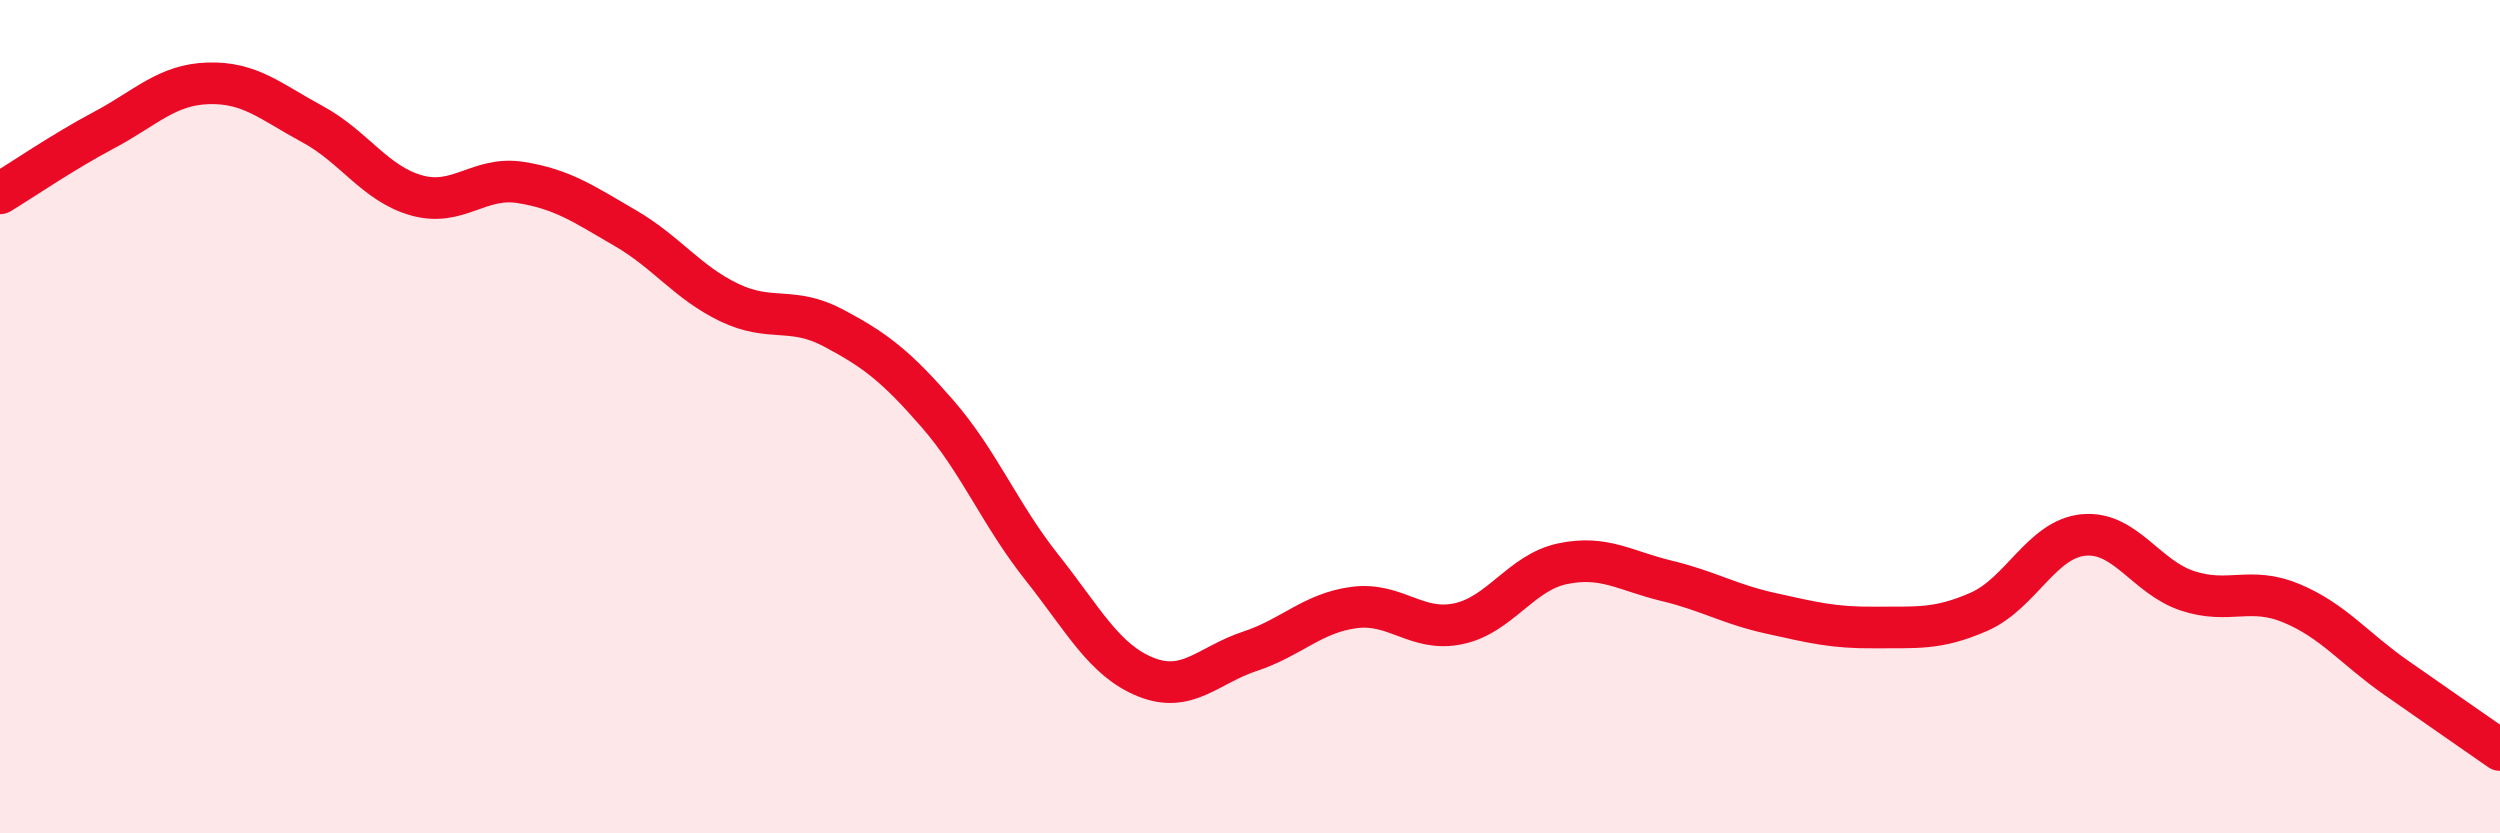
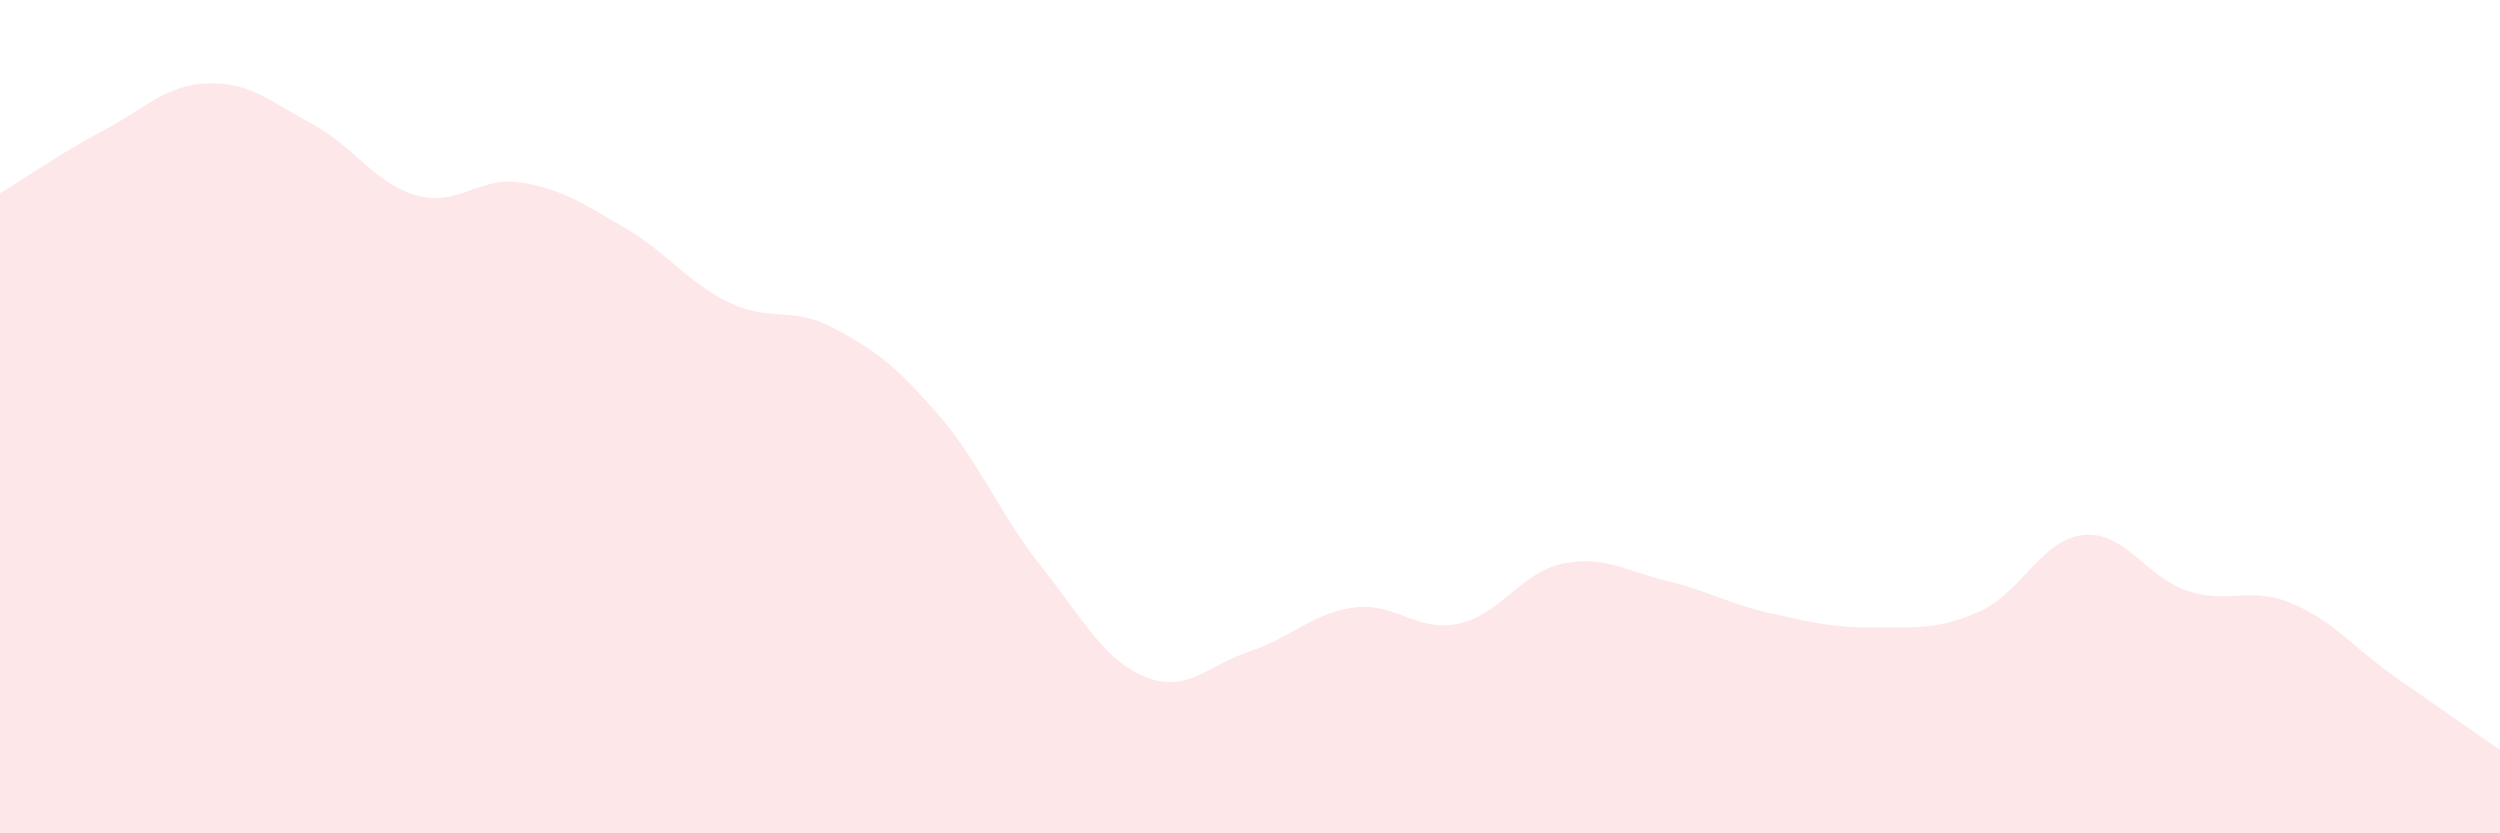
<svg xmlns="http://www.w3.org/2000/svg" width="60" height="20" viewBox="0 0 60 20">
  <path d="M 0,4.64 C 0.5,4.34 1.5,3.65 2.5,3.12 C 3.5,2.59 4,2.03 5,2 C 6,1.97 6.5,2.44 7.5,2.98 C 8.5,3.52 9,4.41 10,4.69 C 11,4.97 11.5,4.22 12.5,4.38 C 13.5,4.54 14,4.89 15,5.47 C 16,6.05 16.5,6.78 17.5,7.26 C 18.5,7.74 19,7.34 20,7.87 C 21,8.4 21.5,8.78 22.5,9.93 C 23.5,11.08 24,12.35 25,13.61 C 26,14.87 26.5,15.85 27.5,16.25 C 28.5,16.65 29,15.96 30,15.63 C 31,15.3 31.5,14.71 32.5,14.58 C 33.5,14.45 34,15.18 35,14.97 C 36,14.76 36.5,13.74 37.5,13.53 C 38.5,13.32 39,13.7 40,13.94 C 41,14.18 41.5,14.5 42.5,14.72 C 43.5,14.94 44,15.07 45,15.06 C 46,15.05 46.5,15.12 47.5,14.68 C 48.5,14.24 49,12.94 50,12.84 C 51,12.74 51.5,13.85 52.5,14.18 C 53.5,14.51 54,14.06 55,14.48 C 56,14.9 56.5,15.56 57.5,16.26 C 58.5,16.96 59.5,17.65 60,18L60 20L0 20Z" fill="#EB0A25" opacity="0.1" stroke-linecap="round" stroke-linejoin="round" />
-   <path d="M 0,4.64 C 0.5,4.34 1.5,3.65 2.5,3.12 C 3.5,2.59 4,2.03 5,2 C 6,1.97 6.5,2.44 7.5,2.98 C 8.5,3.52 9,4.41 10,4.69 C 11,4.97 11.5,4.22 12.5,4.38 C 13.5,4.54 14,4.89 15,5.47 C 16,6.05 16.5,6.78 17.5,7.26 C 18.5,7.74 19,7.34 20,7.87 C 21,8.4 21.5,8.78 22.5,9.93 C 23.5,11.08 24,12.35 25,13.61 C 26,14.87 26.5,15.85 27.5,16.25 C 28.5,16.65 29,15.96 30,15.63 C 31,15.3 31.5,14.71 32.5,14.58 C 33.5,14.45 34,15.18 35,14.97 C 36,14.76 36.5,13.74 37.5,13.53 C 38.5,13.32 39,13.7 40,13.94 C 41,14.18 41.5,14.5 42.5,14.72 C 43.5,14.94 44,15.07 45,15.06 C 46,15.05 46.5,15.12 47.5,14.68 C 48.5,14.24 49,12.94 50,12.84 C 51,12.74 51.5,13.85 52.5,14.18 C 53.5,14.51 54,14.06 55,14.48 C 56,14.9 56.5,15.56 57.5,16.26 C 58.5,16.96 59.5,17.65 60,18" stroke="#EB0A25" stroke-width="1" fill="none" stroke-linecap="round" stroke-linejoin="round" />
</svg>